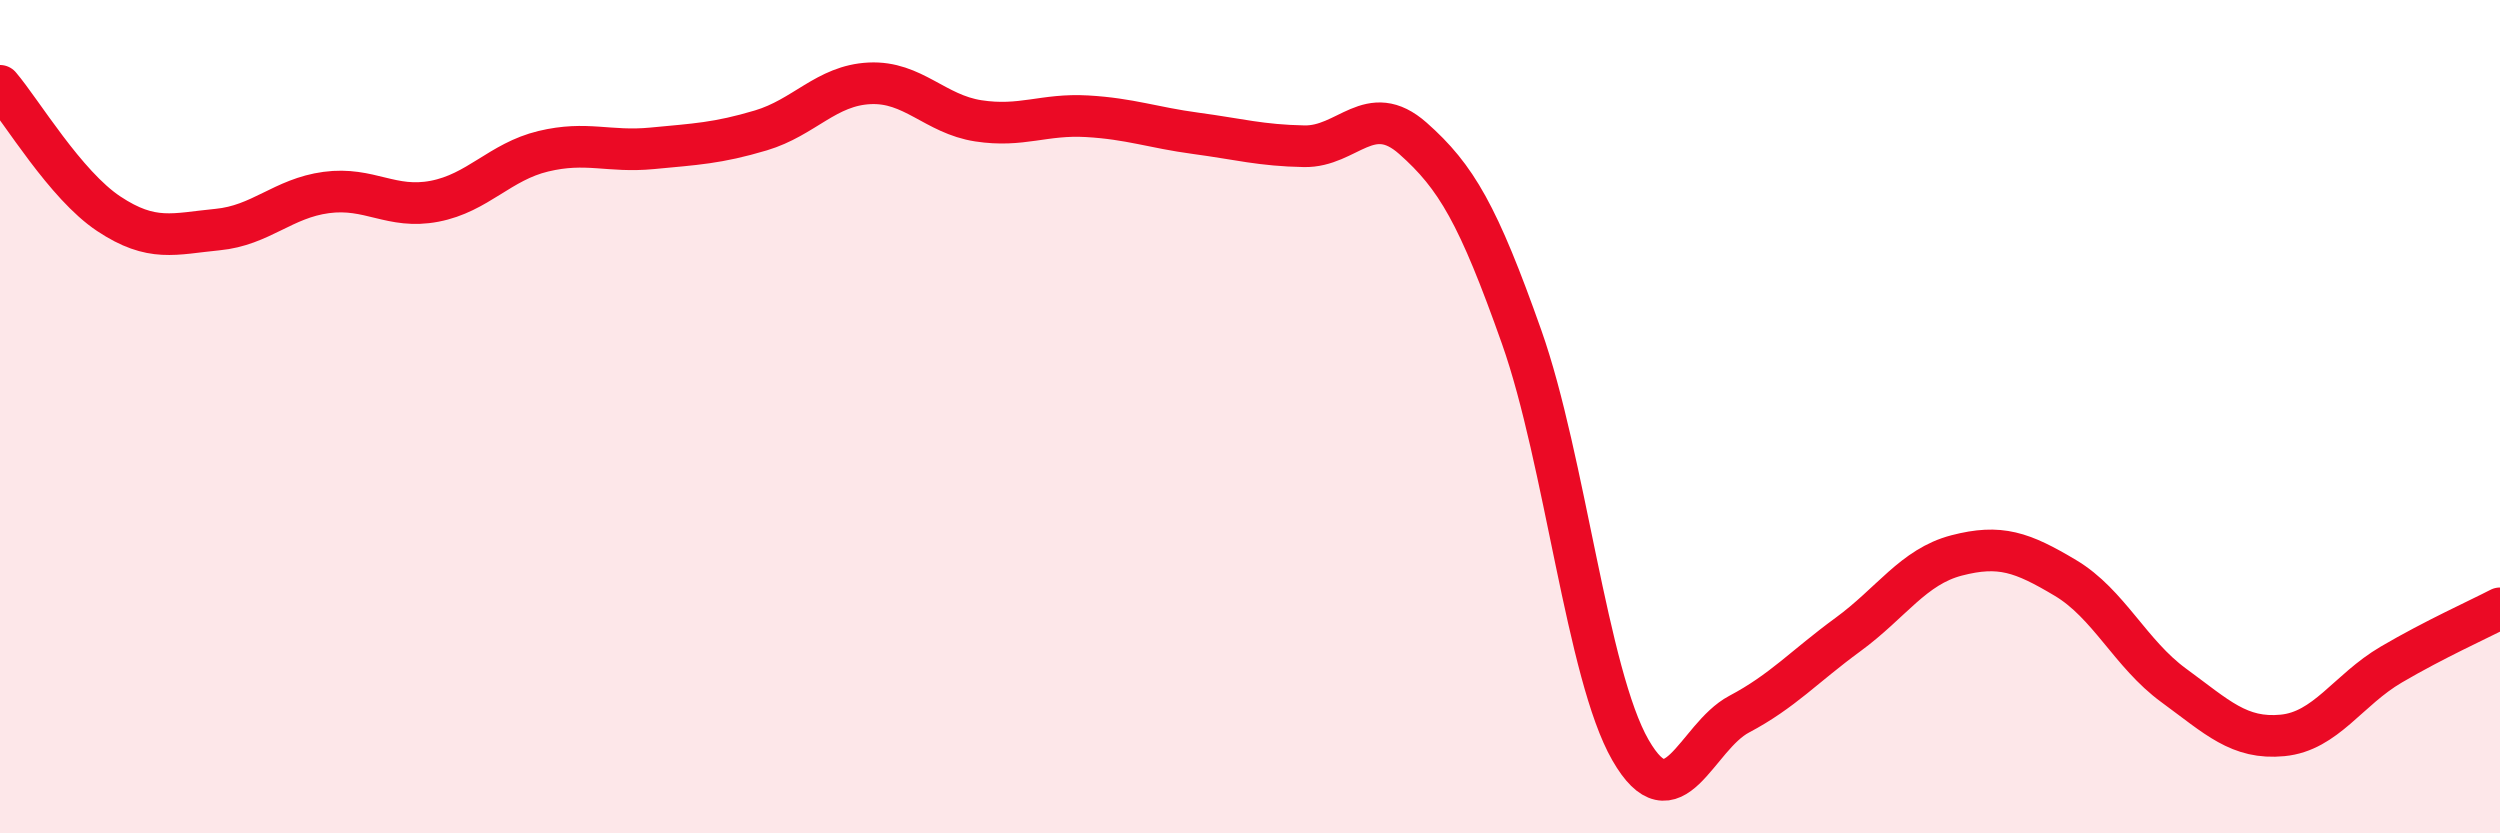
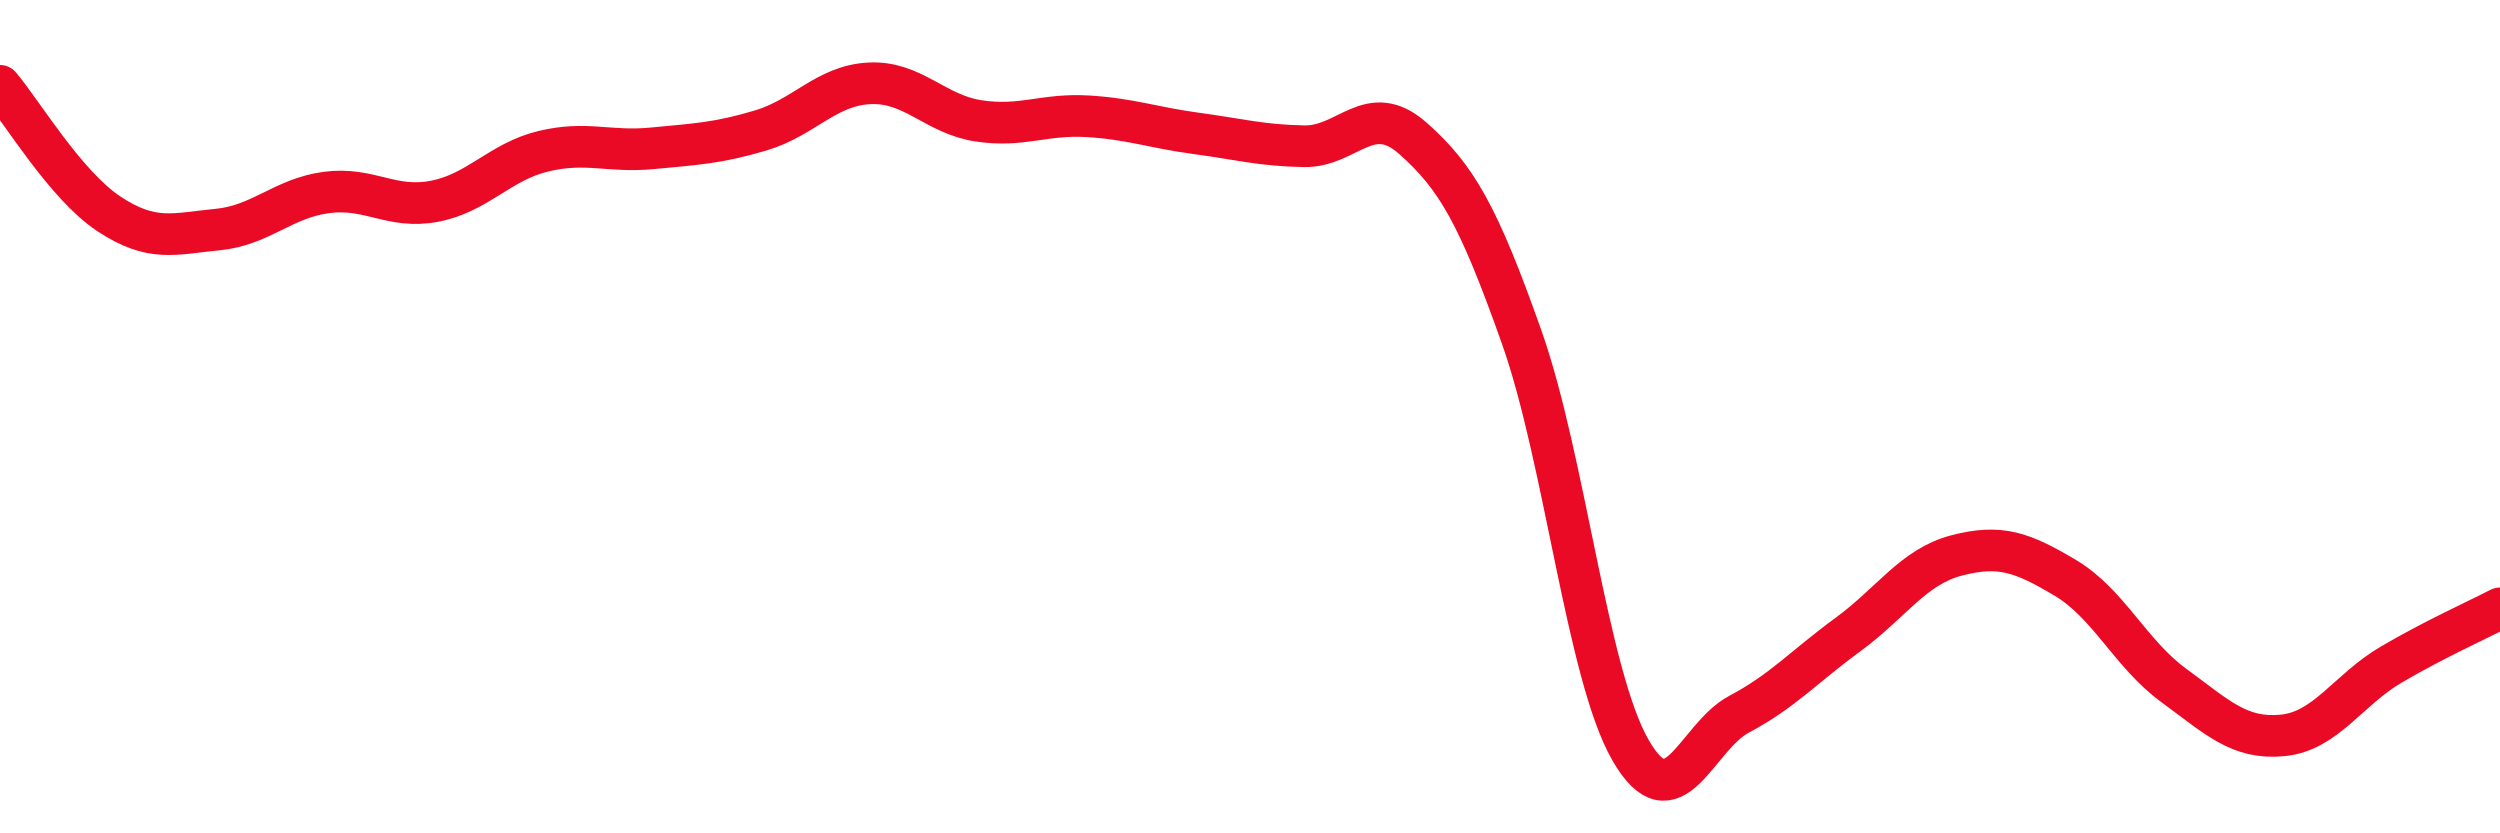
<svg xmlns="http://www.w3.org/2000/svg" width="60" height="20" viewBox="0 0 60 20">
-   <path d="M 0,2.06 C 0.52,2.67 1.57,4.44 2.61,5.13 C 3.65,5.82 4.18,5.61 5.22,5.51 C 6.26,5.41 6.79,4.76 7.83,4.62 C 8.87,4.48 9.39,5.03 10.43,4.83 C 11.47,4.63 12,3.88 13.04,3.63 C 14.08,3.38 14.61,3.66 15.65,3.56 C 16.69,3.46 17.22,3.44 18.26,3.13 C 19.3,2.82 19.83,2.05 20.87,2 C 21.91,1.95 22.44,2.74 23.48,2.9 C 24.52,3.06 25.05,2.73 26.09,2.79 C 27.13,2.85 27.66,3.06 28.7,3.2 C 29.74,3.34 30.26,3.49 31.3,3.51 C 32.34,3.53 32.87,2.4 33.91,3.32 C 34.95,4.24 35.48,5.15 36.52,8.09 C 37.56,11.03 38.09,16.19 39.13,18 C 40.17,19.81 40.7,17.69 41.74,17.14 C 42.78,16.59 43.31,15.99 44.35,15.23 C 45.39,14.47 45.92,13.6 46.96,13.33 C 48,13.06 48.53,13.25 49.57,13.87 C 50.61,14.49 51.13,15.69 52.17,16.45 C 53.21,17.21 53.74,17.75 54.78,17.65 C 55.82,17.55 56.35,16.56 57.39,15.95 C 58.43,15.34 59.48,14.87 60,14.6L60 20L0 20Z" fill="#EB0A25" opacity="0.1" stroke-linecap="round" stroke-linejoin="round" />
  <path d="M 0,2.06 C 0.52,2.67 1.57,4.44 2.61,5.13 C 3.65,5.82 4.18,5.61 5.22,5.51 C 6.26,5.41 6.79,4.76 7.83,4.62 C 8.87,4.48 9.39,5.03 10.43,4.83 C 11.47,4.63 12,3.88 13.04,3.63 C 14.08,3.38 14.61,3.66 15.65,3.56 C 16.69,3.46 17.22,3.44 18.26,3.13 C 19.3,2.82 19.83,2.05 20.87,2 C 21.91,1.95 22.44,2.74 23.48,2.9 C 24.52,3.06 25.05,2.73 26.09,2.79 C 27.13,2.85 27.66,3.06 28.7,3.2 C 29.74,3.34 30.26,3.49 31.3,3.51 C 32.34,3.53 32.87,2.4 33.91,3.32 C 34.95,4.24 35.48,5.15 36.52,8.09 C 37.56,11.03 38.09,16.19 39.13,18 C 40.17,19.81 40.7,17.69 41.74,17.14 C 42.78,16.59 43.31,15.99 44.35,15.23 C 45.39,14.47 45.92,13.6 46.96,13.33 C 48,13.06 48.53,13.25 49.57,13.87 C 50.61,14.49 51.13,15.69 52.17,16.45 C 53.21,17.21 53.74,17.75 54.78,17.65 C 55.82,17.55 56.35,16.56 57.39,15.95 C 58.43,15.34 59.48,14.87 60,14.6" stroke="#EB0A25" stroke-width="1" fill="none" stroke-linecap="round" stroke-linejoin="round" />
</svg>